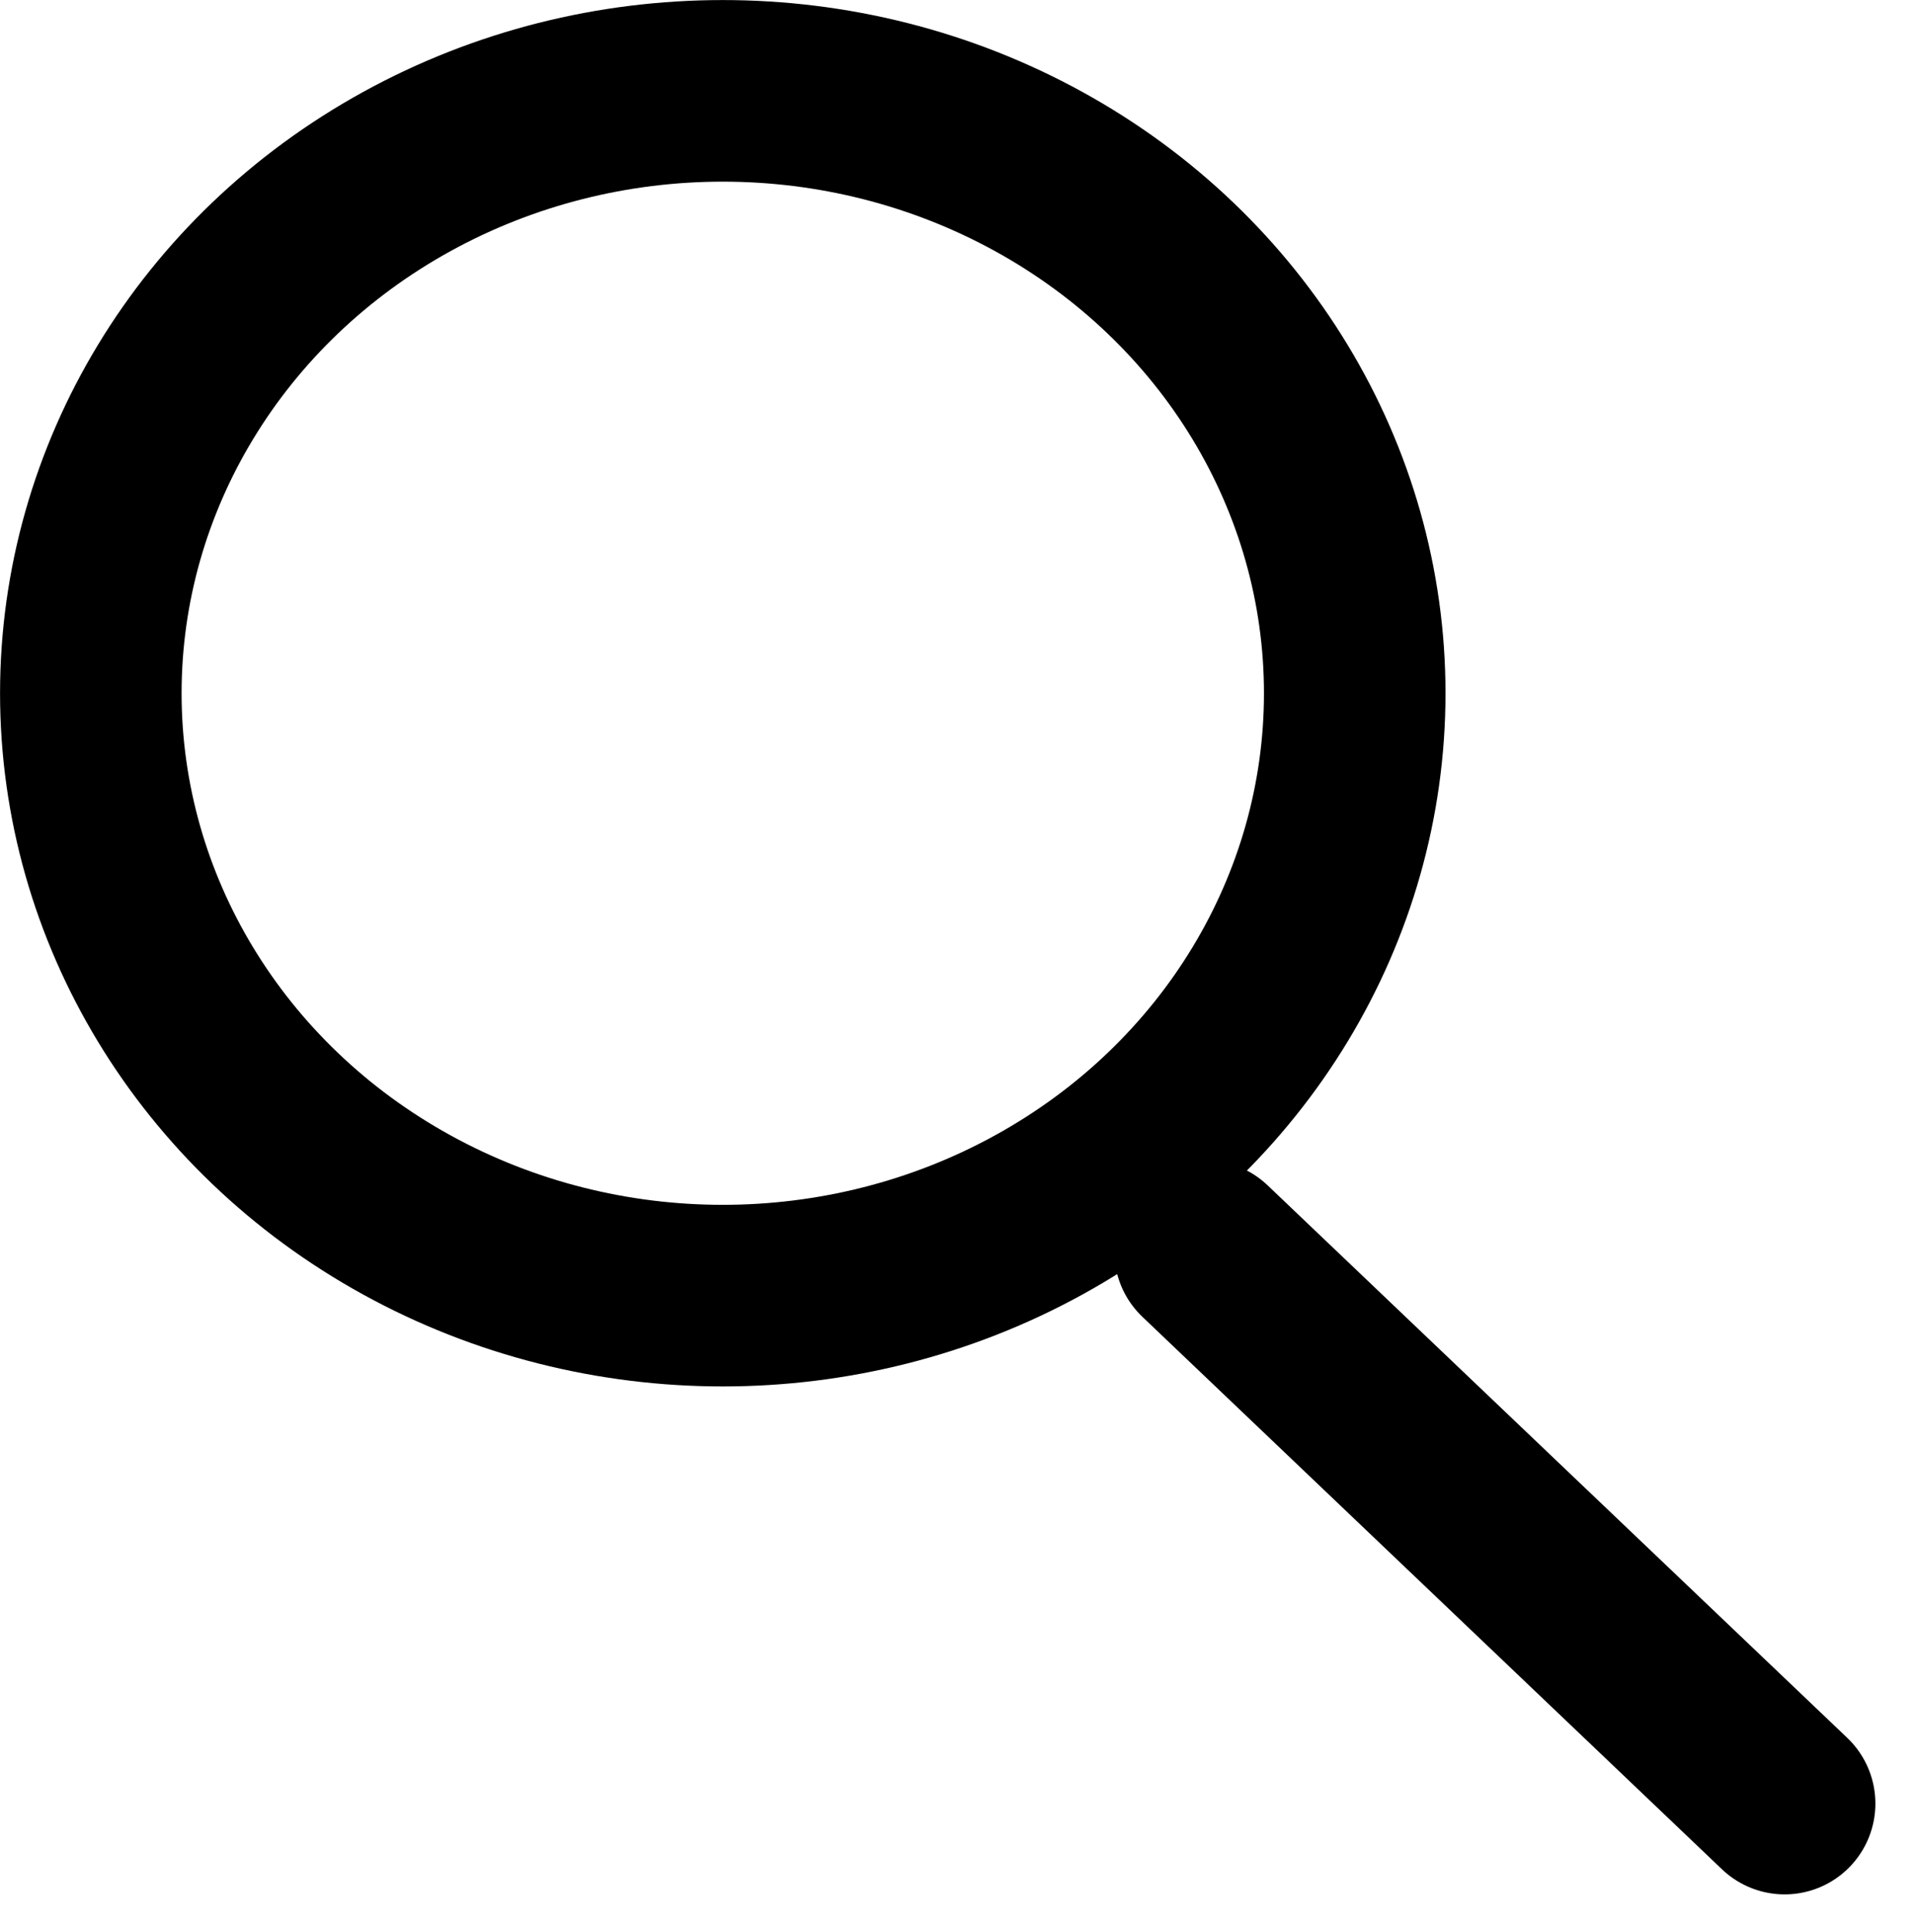
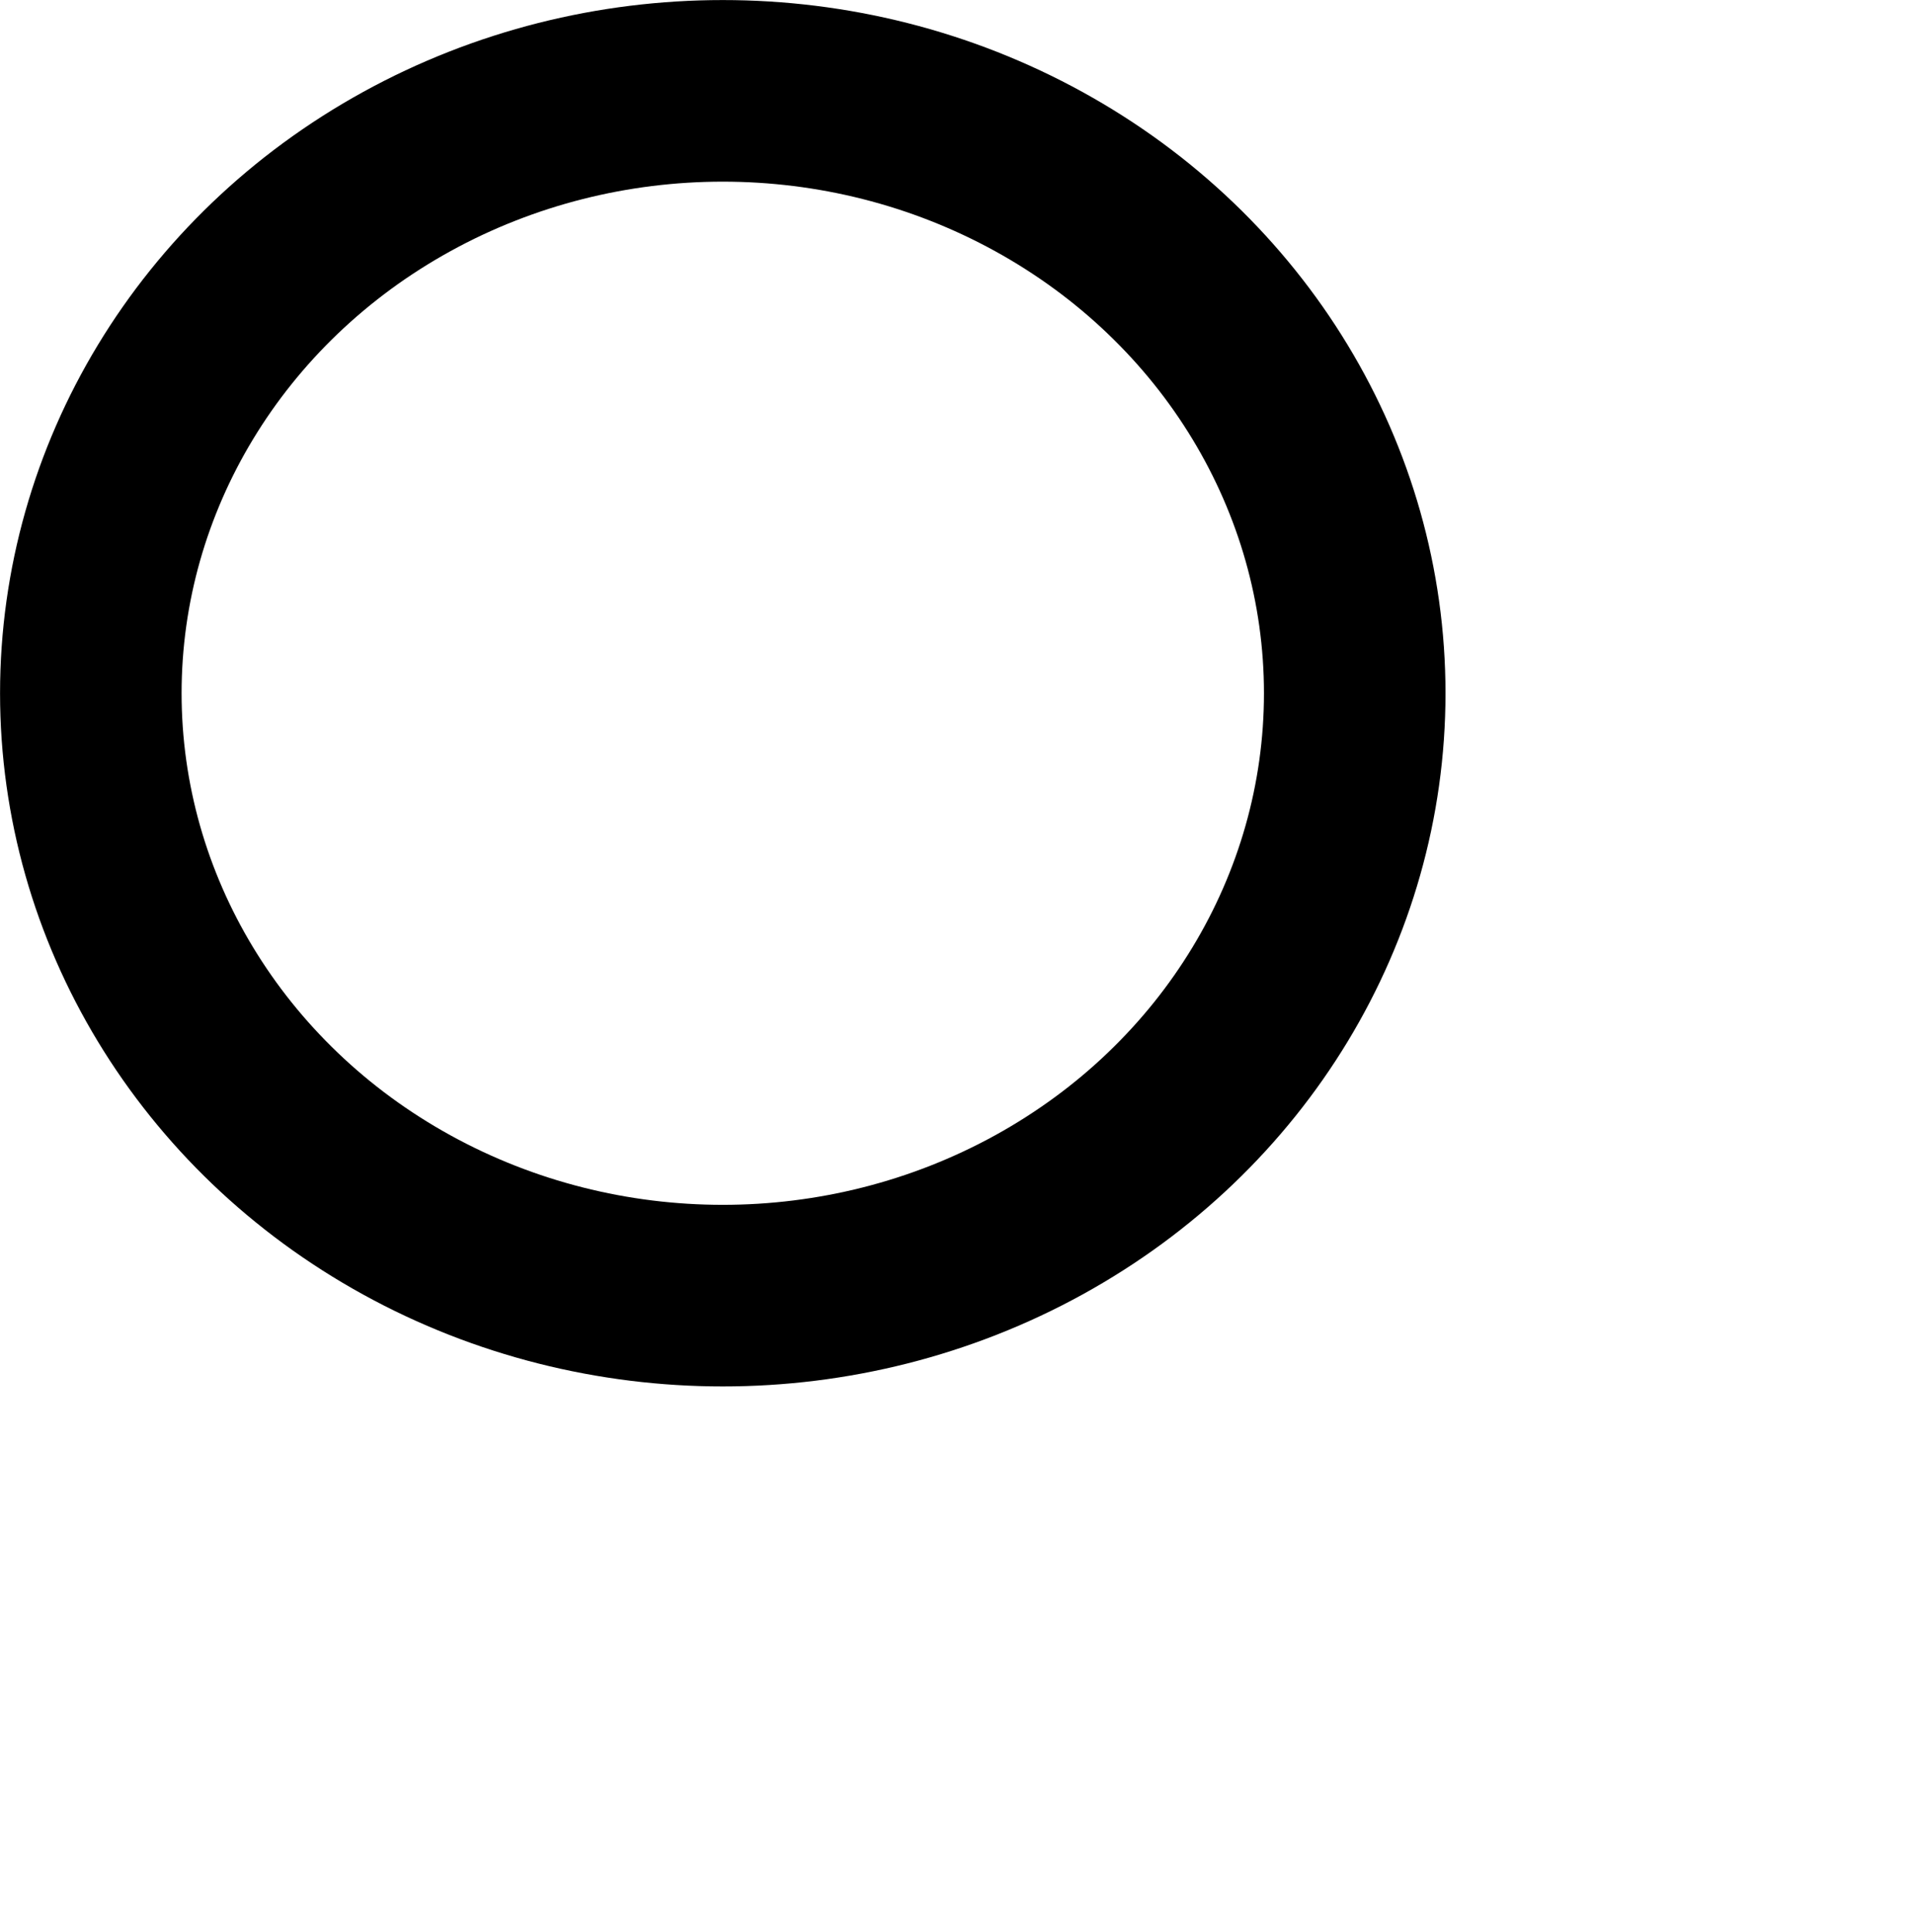
<svg xmlns="http://www.w3.org/2000/svg" width="18.641" height="18.82" viewBox="0 0 18.641 18.82">
  <g transform="translate(-8603.441 21246.885)">
    <g transform="translate(8604.326 -21246)">
      <g transform="translate(0 0)">
        <ellipse cx="6.158" cy="5.868" rx="6.158" ry="5.868" fill="none" stroke="#000" stroke-linecap="round" stroke-miterlimit="10" stroke-width="1.769" />
-         <line x2="5.648" y2="5.382" transform="translate(10.857 11.302)" fill="#fff" stroke="#000" stroke-linecap="round" stroke-miterlimit="10" stroke-width="1.769" />
      </g>
    </g>
  </g>
</svg>